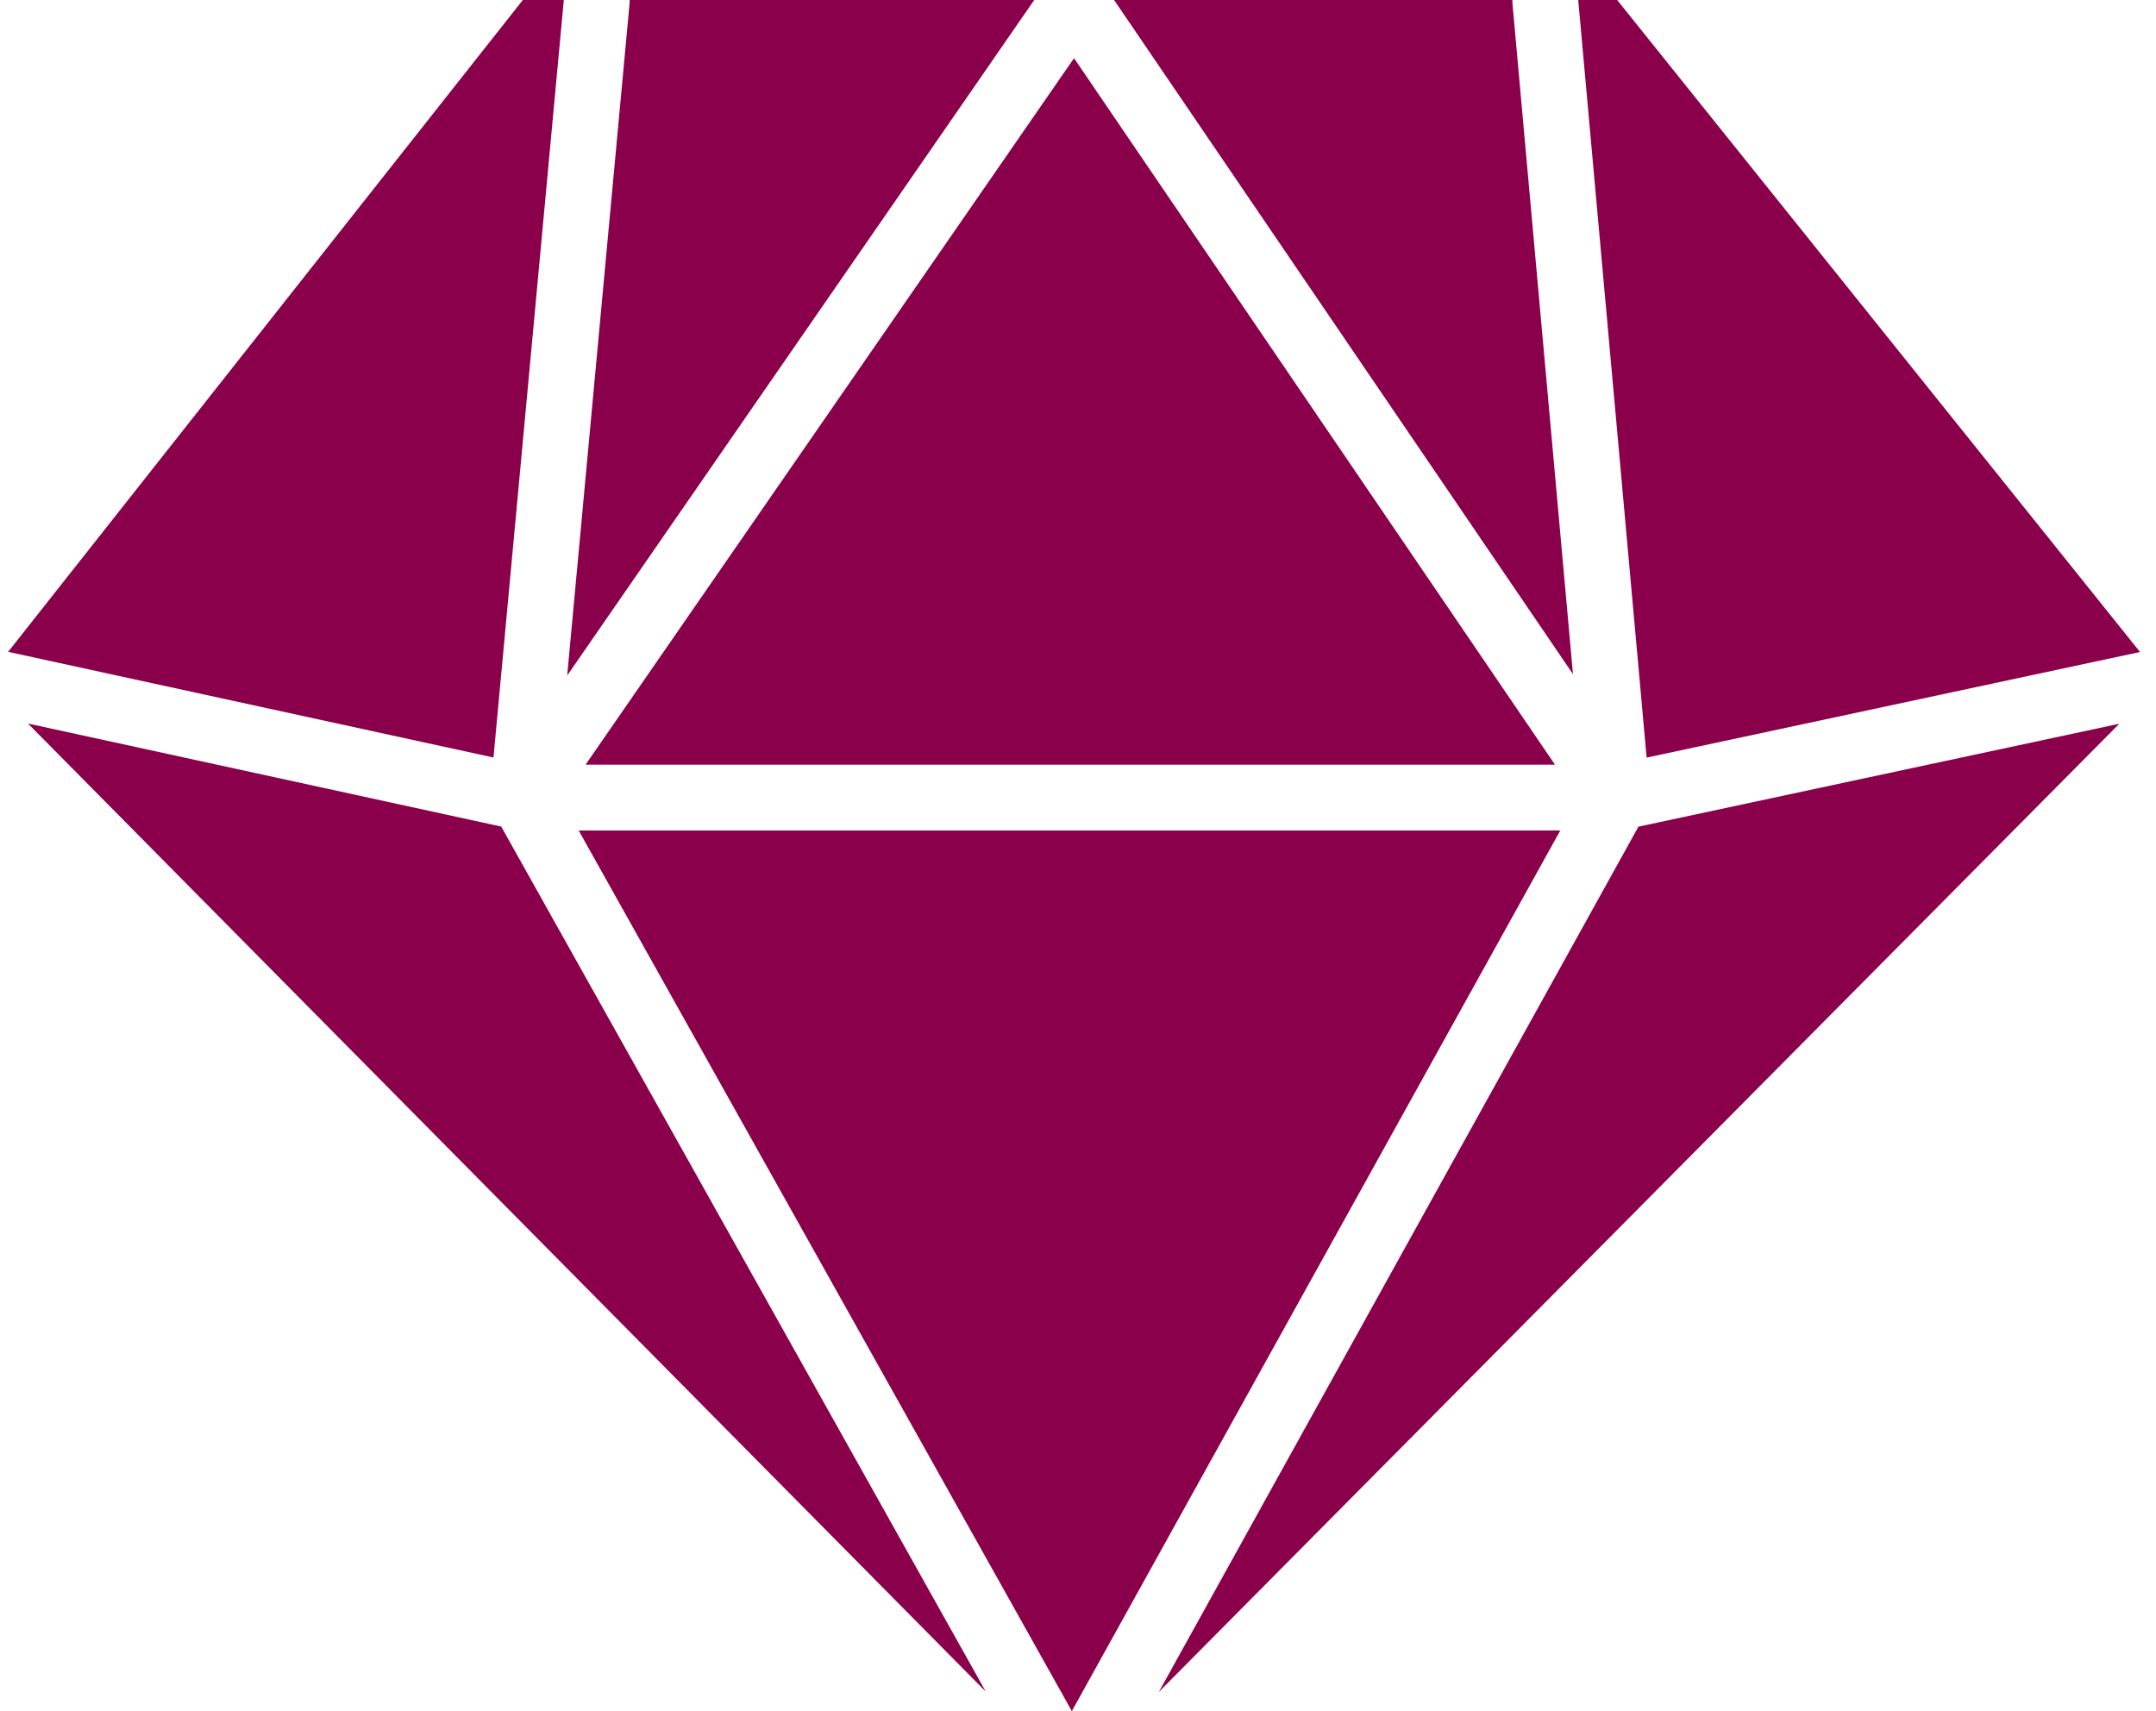
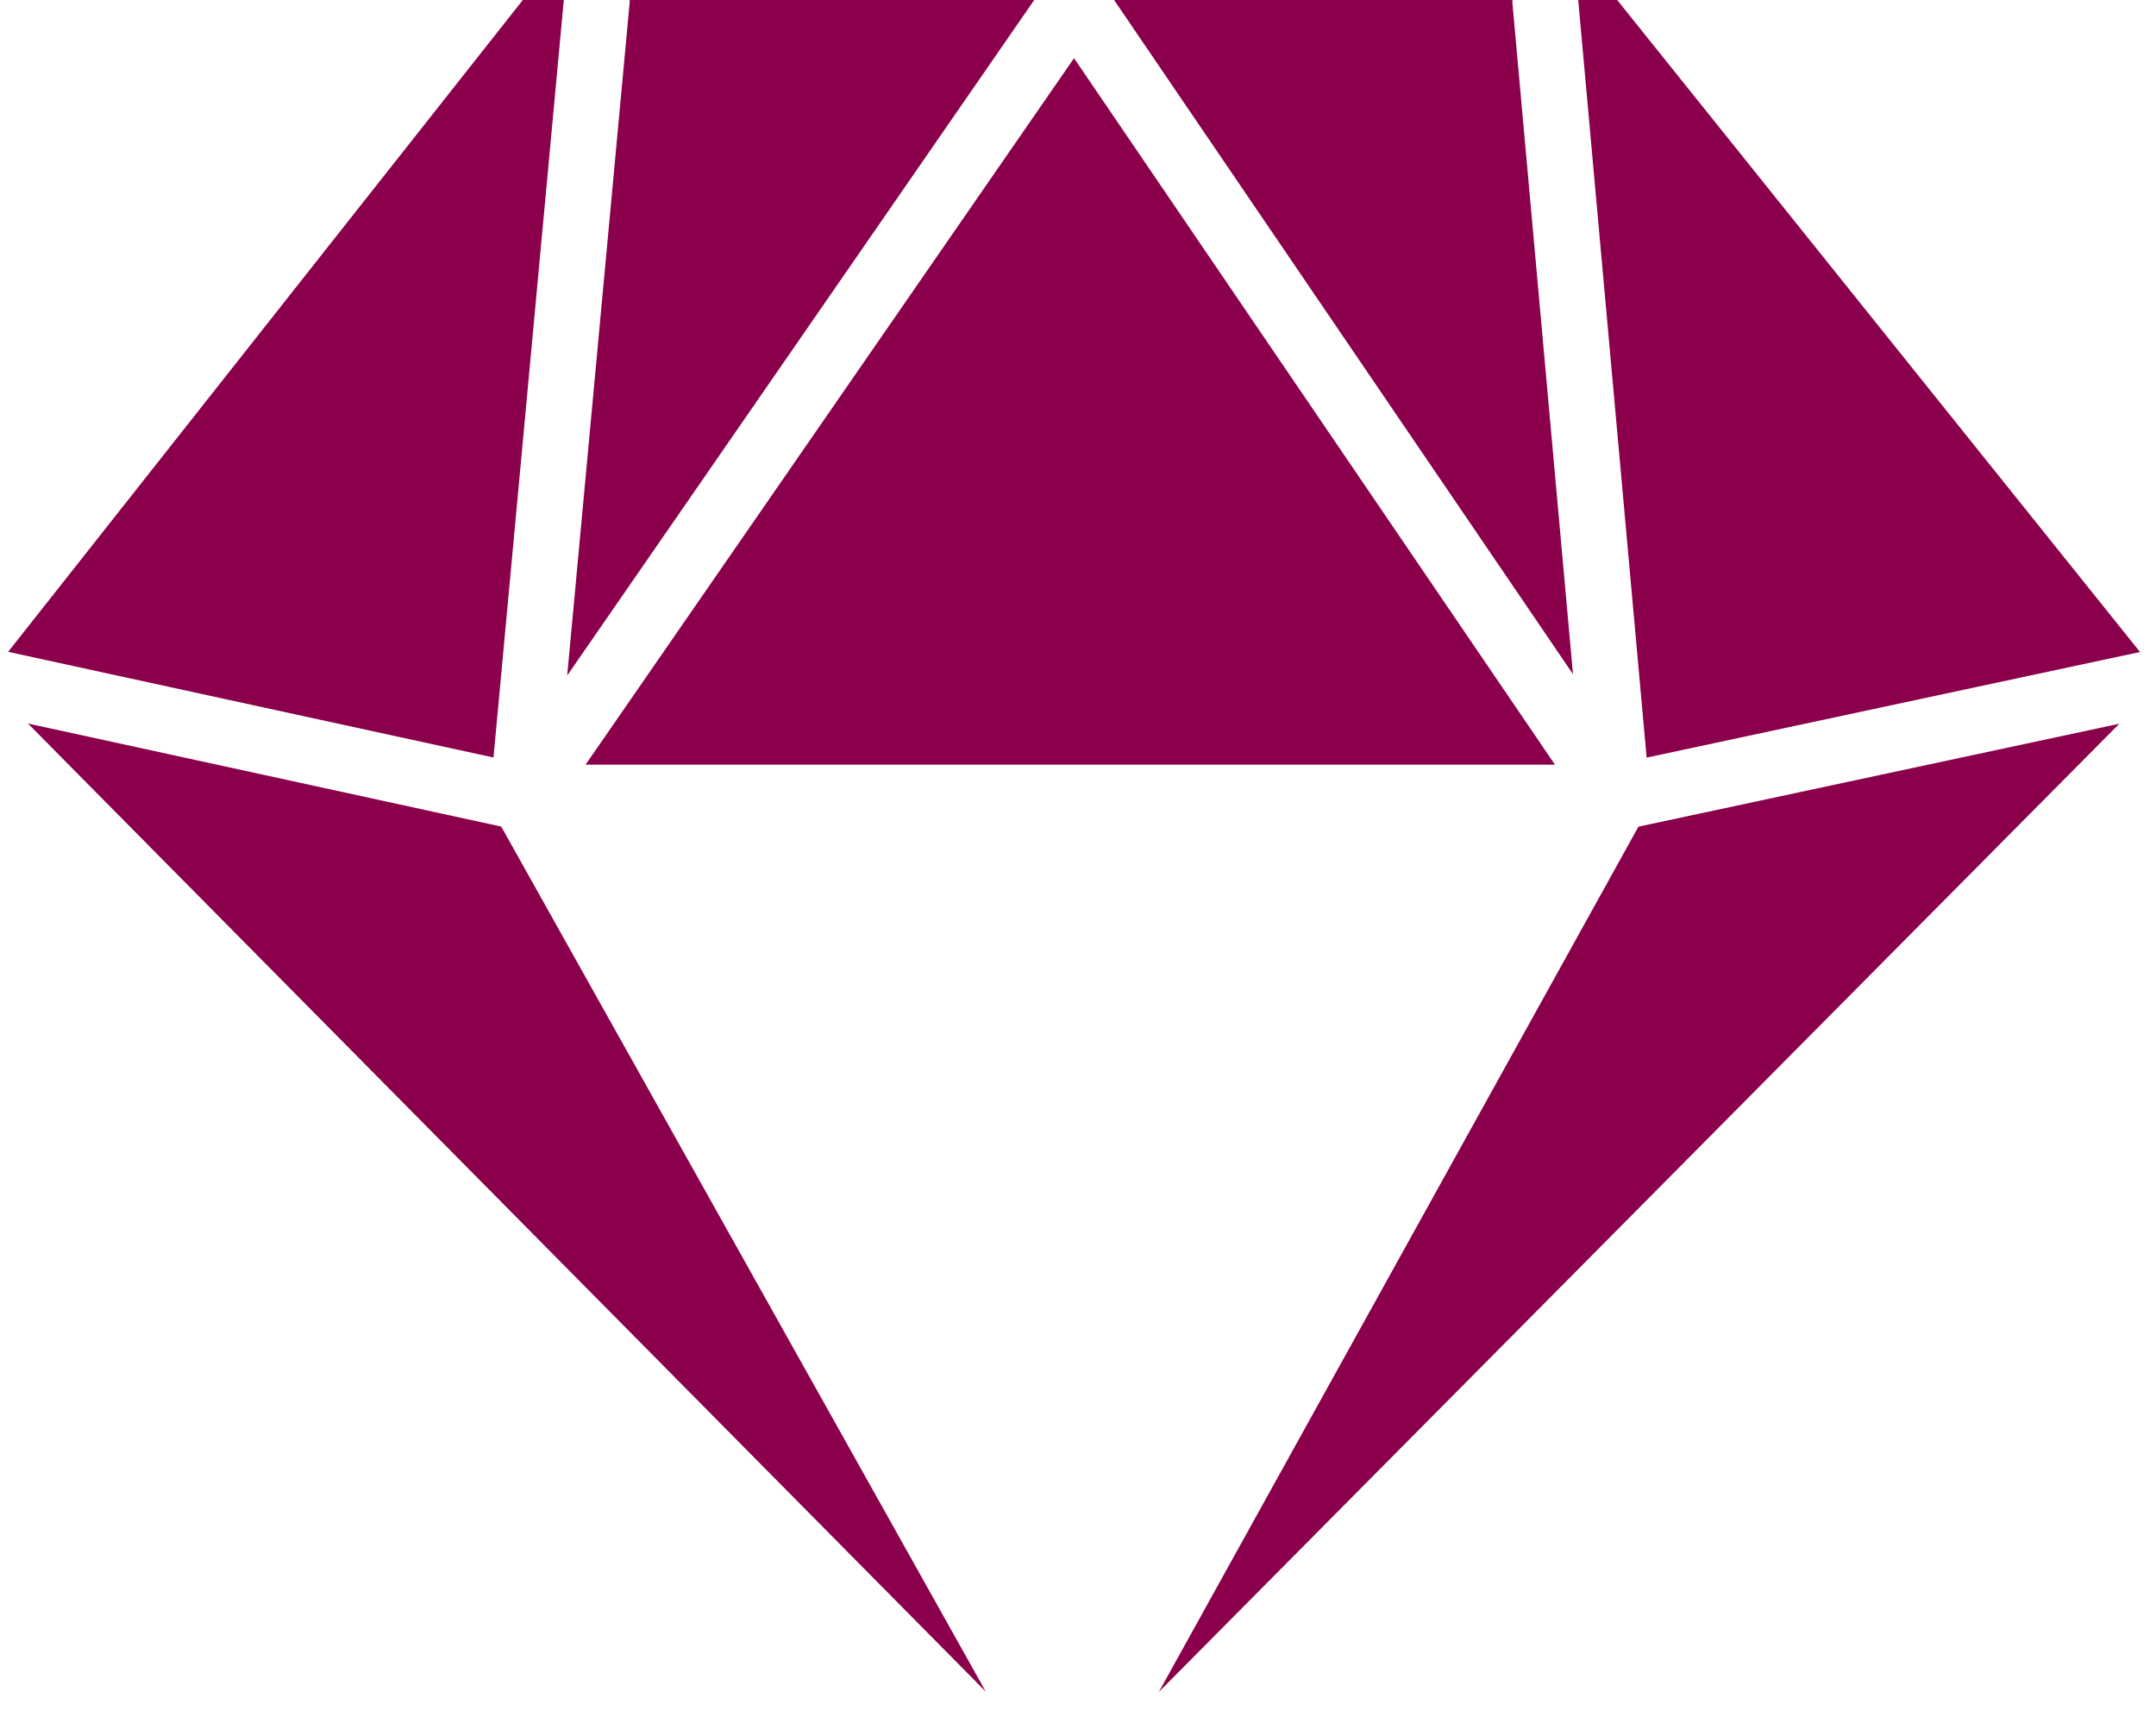
<svg xmlns="http://www.w3.org/2000/svg" width="63" height="50" viewBox="0 0 63 50" fill="none">
-   <path d="M17.111 22.344H45.437L31.384 1.7L17.111 22.344ZM31.32 50L45.593 24.267H16.909L31.32 50ZM30.221 0H18.397C18.397 0.03 18.401 0.059 18.398 0.089L16.574 19.739L30.221 0ZM32.554 0L45.964 19.7L44.194 0.087C44.191 0.058 44.195 0.029 44.195 0H32.554ZM47.876 24.156L33.862 49.44L61.928 21.148L47.876 24.156ZM14.42 22.135L16.475 0H15.277L0.238 19.047L14.42 22.135ZM0.817 21.142L28.804 49.429L14.646 24.153L0.817 21.142ZM48.116 22.138L62.533 19.052L47.255 0H46.117L48.116 22.138Z" fill="#8A004B" />
+   <path d="M17.111 22.344H45.437L31.384 1.7L17.111 22.344ZM31.32 50L45.593 24.267L31.32 50ZM30.221 0H18.397C18.397 0.03 18.401 0.059 18.398 0.089L16.574 19.739L30.221 0ZM32.554 0L45.964 19.7L44.194 0.087C44.191 0.058 44.195 0.029 44.195 0H32.554ZM47.876 24.156L33.862 49.44L61.928 21.148L47.876 24.156ZM14.42 22.135L16.475 0H15.277L0.238 19.047L14.42 22.135ZM0.817 21.142L28.804 49.429L14.646 24.153L0.817 21.142ZM48.116 22.138L62.533 19.052L47.255 0H46.117L48.116 22.138Z" fill="#8A004B" />
</svg>